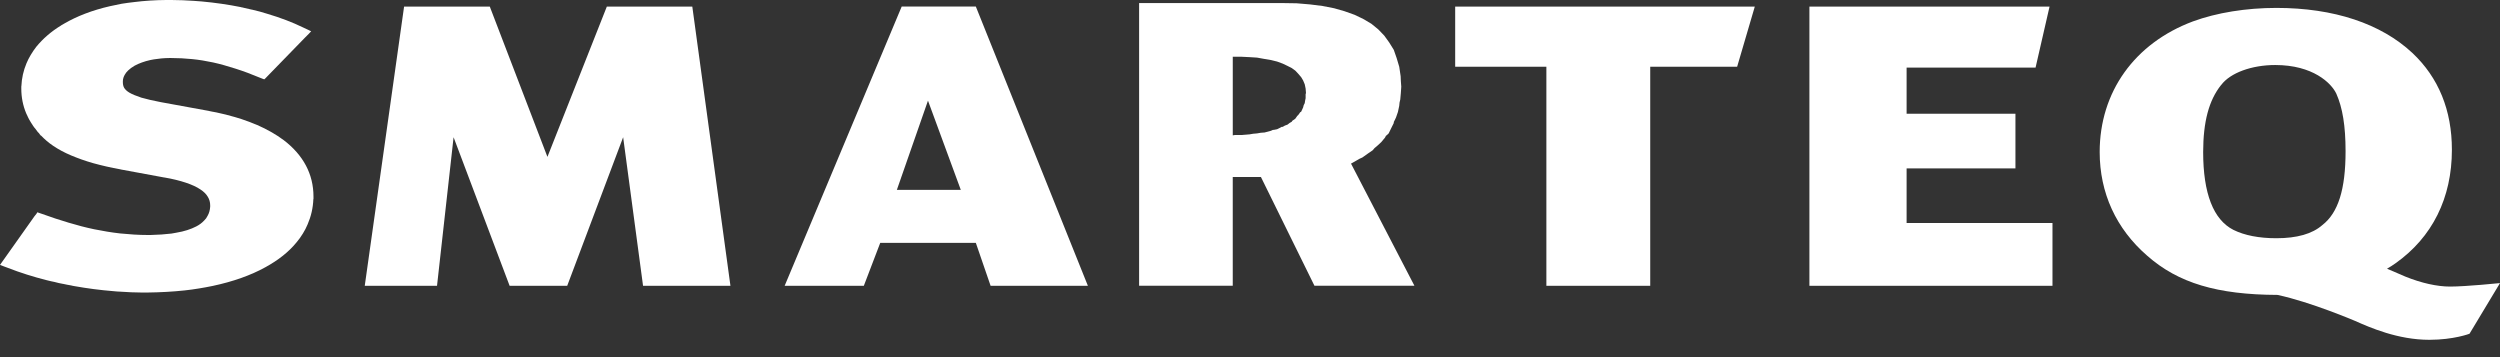
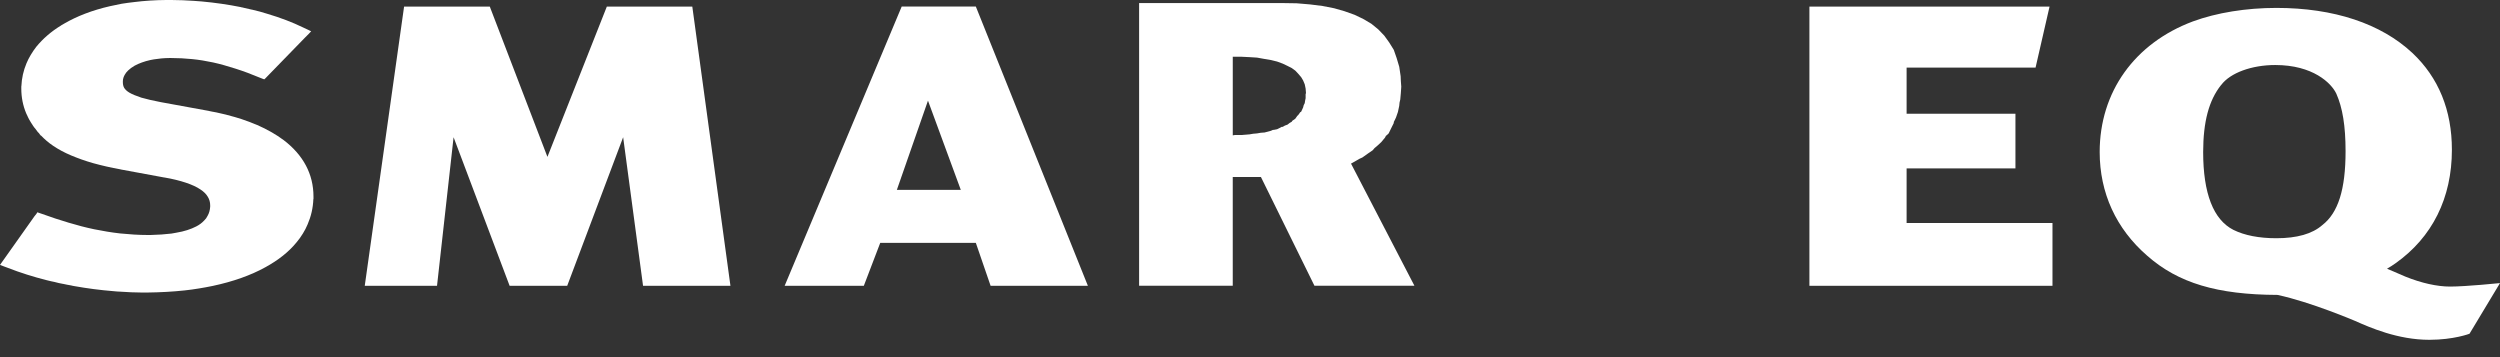
<svg xmlns="http://www.w3.org/2000/svg" width="140" height="20" viewBox="0 0 140 20" fill="none">
  <rect x="0" y="0" width="140" height="20" fill="#333333" stroke="none" />
  <path fill-rule="evenodd" clip-rule="evenodd" d="M14.567 4.356C14.084 4.153 13.625 3.982 13.184 3.843C12.749 3.704 12.333 3.585 11.934 3.497C11.537 3.412 11.14 3.346 10.754 3.309C10.364 3.27 9.975 3.249 9.572 3.249H9.491C9.188 3.252 8.889 3.279 8.622 3.324C8.557 3.336 8.483 3.347 8.418 3.362C8.078 3.438 7.783 3.547 7.54 3.678C7.396 3.762 7.273 3.851 7.174 3.947C7.136 3.983 7.102 4.018 7.074 4.055C7.045 4.094 7.02 4.133 6.995 4.172C6.923 4.289 6.88 4.42 6.88 4.558V4.586C6.88 4.713 6.898 4.82 6.95 4.913C7.006 5.01 7.1 5.098 7.232 5.18C7.396 5.278 7.619 5.369 7.912 5.467C8.209 5.553 8.57 5.637 9.011 5.721L11.651 6.203H11.653L11.672 6.206L11.68 6.208L11.692 6.212L11.904 6.257H11.912L12.12 6.296C12.47 6.366 12.817 6.46 13.134 6.55L13.143 6.552L13.328 6.608H13.331L13.516 6.666C13.825 6.77 14.124 6.88 14.396 7H14.404C14.691 7.128 14.955 7.257 15.201 7.402H15.206C15.445 7.536 15.674 7.693 15.891 7.851C16.98 8.681 17.555 9.75 17.555 11.007V11.148H17.548C17.53 11.645 17.419 12.12 17.227 12.563C17.154 12.744 17.061 12.916 16.959 13.082C16.857 13.251 16.736 13.417 16.611 13.566C16.173 14.106 15.583 14.57 14.865 14.963C14.046 15.417 13.046 15.771 11.915 16.011C11.655 16.063 11.41 16.112 11.15 16.152C10.884 16.197 10.611 16.234 10.344 16.263C9.68 16.335 8.975 16.373 8.242 16.382H7.944C7.558 16.382 7.16 16.361 6.771 16.335C6.625 16.33 6.48 16.32 6.347 16.305C5.617 16.247 4.882 16.15 4.162 16.022L4.047 16.001V15.999L3.965 15.981C3.82 15.96 3.672 15.926 3.526 15.895H3.517C3.359 15.864 3.208 15.838 3.061 15.792C2.918 15.767 2.768 15.728 2.614 15.691C1.861 15.5 1.13 15.271 0.451 15.005L0.164 14.898L0 14.835L0.101 14.691L0.275 14.447L1.929 12.112L2.037 11.977L2.094 11.888L2.191 11.923L2.356 11.979C2.865 12.164 3.359 12.327 3.837 12.468C4.323 12.615 4.799 12.739 5.277 12.839C5.747 12.933 6.238 13.019 6.731 13.073C7.226 13.122 7.74 13.16 8.279 13.16H8.429C8.853 13.151 9.246 13.122 9.601 13.08C9.695 13.06 9.791 13.047 9.875 13.031C10.319 12.959 10.692 12.834 10.988 12.681C11.164 12.592 11.311 12.48 11.425 12.358C11.464 12.322 11.506 12.274 11.542 12.227C11.575 12.179 11.604 12.126 11.626 12.084C11.713 11.934 11.758 11.762 11.77 11.578V11.497C11.77 11.322 11.725 11.162 11.637 11.021C11.55 10.869 11.41 10.732 11.226 10.611C11.015 10.467 10.742 10.343 10.406 10.23C10.073 10.12 9.666 10.016 9.196 9.937H9.183L6.764 9.49L6.753 9.485C6.197 9.386 5.688 9.266 5.228 9.14C4.768 9.011 4.358 8.86 3.985 8.705C3.604 8.544 3.271 8.365 2.974 8.163C2.714 7.989 2.494 7.795 2.296 7.59L2.291 7.599L2.208 7.5L2.203 7.488V7.479H2.2L2.162 7.438L2.16 7.435L2.119 7.397C2.063 7.323 2.008 7.252 1.95 7.171H1.943L1.938 7.168L1.914 7.127L1.91 7.123L1.876 7.078H1.873C1.825 7.004 1.772 6.923 1.724 6.845L1.719 6.836C1.669 6.76 1.625 6.677 1.585 6.598C1.541 6.513 1.5 6.427 1.466 6.345C1.284 5.913 1.193 5.445 1.193 4.972V4.828H1.197C1.216 4.38 1.313 3.952 1.482 3.548C1.546 3.388 1.633 3.226 1.724 3.072C1.813 2.921 1.918 2.768 2.029 2.623C2.397 2.174 2.86 1.765 3.423 1.425V1.421L3.578 1.331C4.297 0.91 5.165 0.574 6.156 0.347C6.37 0.299 6.593 0.253 6.816 0.21C7.051 0.172 7.282 0.142 7.52 0.115C8.087 0.044 8.681 0.005 9.303 0H9.601C10.018 0.002 10.433 0.019 10.836 0.047C10.976 0.054 11.12 0.068 11.281 0.08C12.037 0.149 12.78 0.256 13.487 0.398L13.5 0.404L13.586 0.42L13.672 0.442C13.804 0.47 13.951 0.506 14.107 0.541H14.116C14.273 0.58 14.421 0.617 14.547 0.648C14.691 0.688 14.832 0.732 14.975 0.775C15.696 0.989 16.364 1.242 16.959 1.531L17.258 1.671L17.425 1.753L17.294 1.892L17.065 2.122L14.975 4.27L14.866 4.384L14.8 4.443L14.714 4.414L14.567 4.356Z" fill="white" />
  <path fill-rule="evenodd" clip-rule="evenodd" d="M40.905 16.006L38.769 0.368H33.983L30.656 8.785L27.428 0.368H22.629L20.426 16.006H24.473L25.401 7.685L28.539 16.006H31.763L34.896 7.685L36.011 16.006H40.905Z" fill="white" />
-   <path fill-rule="evenodd" clip-rule="evenodd" d="M81.49 0.368V3.736H86.597V16.006H92.413V3.736H97.28L98.269 0.368H81.49Z" fill="white" />
  <path fill-rule="evenodd" clip-rule="evenodd" d="M137.201 16.048C136.48 16.048 135.6 15.853 134.704 15.491C134.696 15.491 133.924 15.151 133.673 15.047C133.837 14.953 134.001 14.851 134.141 14.749C136.215 13.286 137.306 11.079 137.306 8.387C137.306 6.177 136.565 4.351 135.094 2.966C133.334 1.322 130.699 0.443 127.477 0.443C125.789 0.443 124.132 0.711 122.803 1.199C119.529 2.424 117.582 5.158 117.582 8.512C117.582 10.803 118.499 12.808 120.247 14.324C121.98 15.85 124.162 16.502 127.539 16.515C129.405 16.912 131.892 17.974 131.892 17.974C132.725 18.346 134.282 19.029 136.042 19.029C137.411 19.029 138.292 18.69 138.292 18.69L140 15.853C140 15.853 138.106 16.048 137.201 16.048ZM124.379 4.763L124.387 4.758C124.897 4.079 126.095 3.641 127.414 3.641C129.524 3.641 130.554 4.652 130.834 5.245C131.183 6.032 131.352 7.051 131.352 8.468C131.352 10.605 130.94 11.917 130.05 12.605C129.488 13.098 128.628 13.341 127.477 13.341C126.505 13.341 125.693 13.182 125.069 12.872C123.951 12.303 123.377 10.833 123.377 8.512C123.381 6.818 123.693 5.626 124.379 4.763Z" fill="white" />
  <path fill-rule="evenodd" clip-rule="evenodd" d="M69.035 7.58V3.178H69.528L69.976 3.2L70.392 3.226L70.819 3.303L71.174 3.362L71.518 3.447L71.832 3.563L72.099 3.69L72.338 3.811L72.535 3.954L72.696 4.124L72.865 4.321L72.975 4.505L73.065 4.72L73.115 4.959L73.136 5.228L73.115 5.251V5.501L73.087 5.631L73.065 5.777L73.007 5.891L72.975 6.017L72.865 6.256L72.806 6.29L72.771 6.346L72.695 6.449L72.646 6.489L72.612 6.541L72.534 6.65L72.428 6.724L72.373 6.76L72.338 6.817L72.214 6.889L72.099 6.98L71.955 7.032L71.832 7.104H71.775L71.735 7.128L71.668 7.163L71.518 7.237L71.338 7.272H71.29L71.242 7.292L71.174 7.324L70.819 7.419L70.595 7.436L70.393 7.471L70.175 7.49L69.976 7.524L69.528 7.561H69.15L69.035 7.58ZM78.471 4.853L78.448 4.541L78.436 4.267L78.358 3.741L78.212 3.251L78.052 2.792L77.794 2.376L77.519 1.995L77.181 1.644L76.798 1.332L76.346 1.064L75.857 0.829L75.288 0.627L74.712 0.462L74.06 0.335L73.37 0.248L72.611 0.184L71.832 0.172H63.79V16H69.034V9.912H70.612L73.608 16H79.207L75.657 9.162L75.979 8.98L76.129 8.893L76.293 8.819L76.582 8.613L76.873 8.413L76.978 8.288L77.109 8.181L77.346 7.963L77.562 7.705L77.597 7.634L77.618 7.597L77.65 7.581L77.766 7.47L77.906 7.182L78.052 6.889V6.834L78.071 6.796L78.107 6.725L78.176 6.58L78.284 6.269L78.357 5.925L78.375 5.742L78.414 5.578L78.447 5.211L78.471 4.853Z" fill="white" />
  <path fill-rule="evenodd" clip-rule="evenodd" d="M53.805 10.634H50.224L51.967 5.636L53.805 10.634ZM48.374 16.006L49.293 13.601H54.647L55.474 16.006H60.922L54.647 0.367H50.495L43.94 16.006H48.374Z" fill="white" />
  <path fill-rule="evenodd" clip-rule="evenodd" d="M112.865 6.368H106.77V3.784H113.992L114.775 0.368H101.327V16.006H114.939V12.488H106.77V9.431H112.865V6.368Z" fill="white" />
</svg>